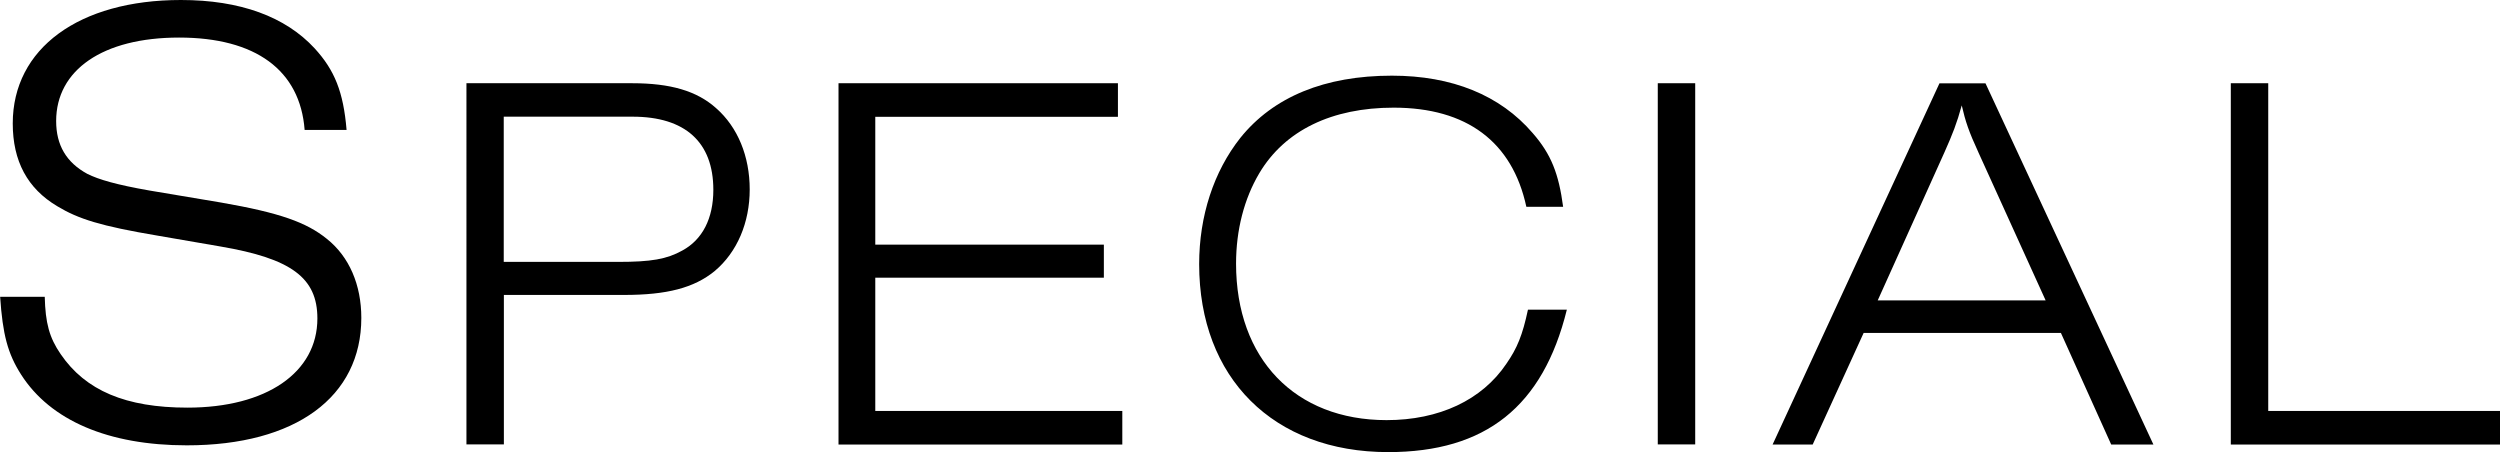
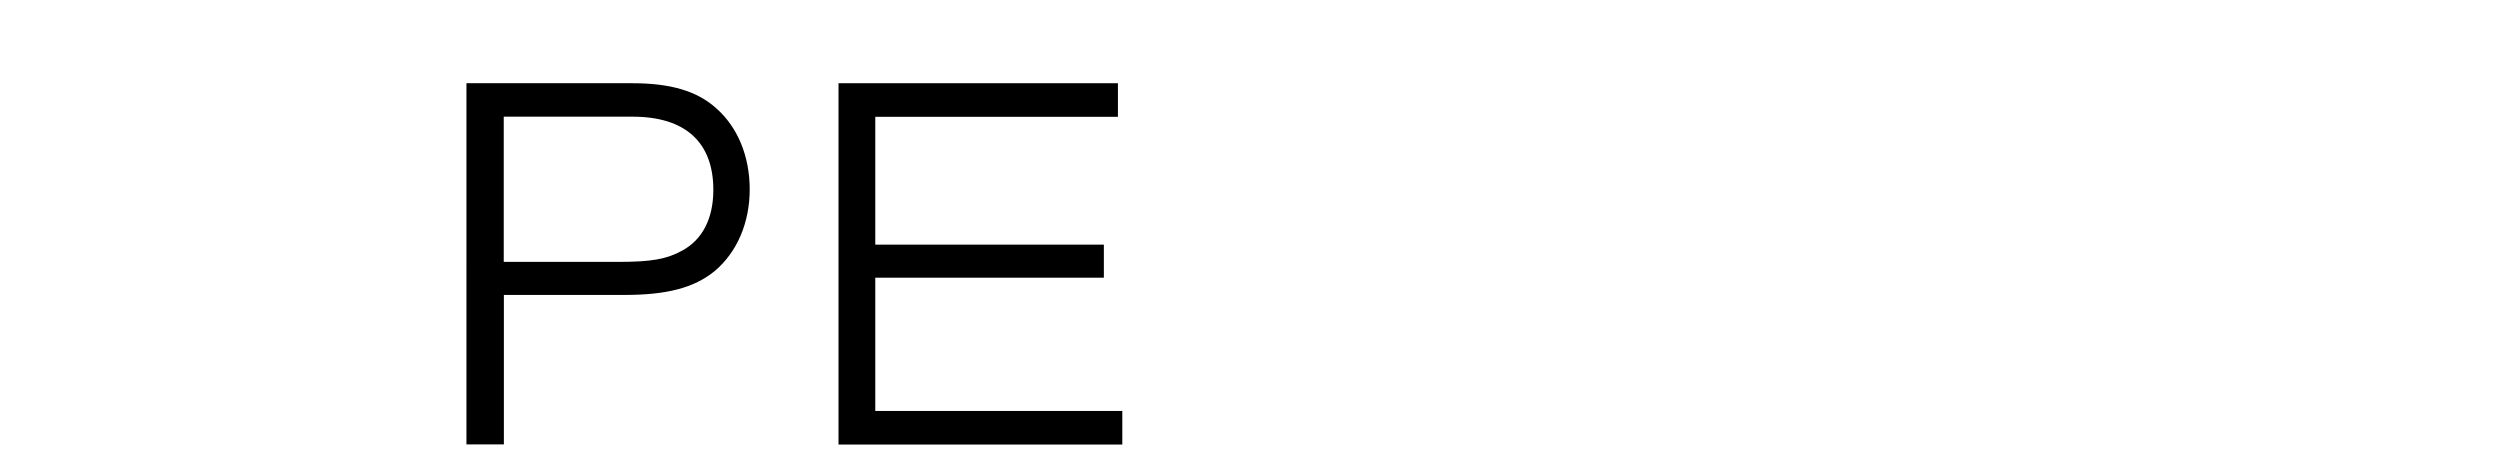
<svg xmlns="http://www.w3.org/2000/svg" id="b" viewBox="0 0 188.34 34.06">
  <g id="c">
-     <path d="m22.95,9.79c-.34-4.51-3.7-6.96-9.46-6.96s-9.26,2.45-9.26,6.29c0,1.82.77,3.12,2.35,3.98.86.43,2.21.82,4.66,1.25l5.42.91c4.42.77,6.43,1.49,7.97,2.74,1.68,1.34,2.59,3.46,2.59,5.95,0,5.95-4.94,9.6-13.15,9.6-5.9,0-10.27-1.87-12.48-5.33-1.01-1.58-1.39-3.02-1.58-5.86h3.36c.05,1.97.34,3.07,1.2,4.32,1.87,2.74,4.9,4.03,9.55,4.03,5.95,0,9.79-2.64,9.79-6.72,0-3.07-1.97-4.51-7.3-5.42l-4.75-.82c-4.27-.72-5.95-1.25-7.54-2.21-2.26-1.34-3.36-3.41-3.36-6.24C.96,3.65,5.95,0,13.63,0c4.46,0,7.87,1.25,10.08,3.65,1.49,1.63,2.16,3.26,2.4,6.14h-3.17Z" style="stroke-width:0px;" />
    <path d="m35.14,6.27h12.49c2.86,0,4.86.57,6.32,1.88,1.63,1.43,2.53,3.63,2.53,6.12s-.94,4.73-2.65,6.16c-1.55,1.26-3.59,1.79-6.81,1.79h-9.06v11.26h-2.82V6.27Zm11.42,13.46c2.49,0,3.67-.2,4.85-.86,1.51-.82,2.33-2.41,2.33-4.57,0-3.59-2.12-5.51-6.08-5.51h-9.71v10.94h8.61Z" style="stroke-width:0px;" />
    <path d="m63.17,33.49V6.27h21.05v2.53h-18.28v9.63h17.22v2.49h-17.22v10.04h18.61v2.53h-21.38Z" style="stroke-width:0px;" />
-     <path d="m118.04,23.33c-1.8,7.3-6.12,10.73-13.46,10.73-8.65,0-14.24-5.59-14.24-14.16,0-3.63,1.1-6.98,3.1-9.51,2.49-3.1,6.37-4.69,11.42-4.69,4.53,0,8.16,1.47,10.61,4.33,1.39,1.59,1.96,3.06,2.29,5.55h-2.77c-1.06-4.9-4.49-7.47-10-7.47-4.65,0-8.2,1.71-10.12,4.94-1.14,1.92-1.75,4.28-1.75,6.81,0,7.18,4.45,11.79,11.34,11.79,3.96,0,7.18-1.51,9.02-4.24.82-1.18,1.22-2.16,1.63-4.08h2.94Z" style="stroke-width:0px;" />
-     <path d="m124.89,6.27h2.82v27.21h-2.82V6.27Z" style="stroke-width:0px;" />
-     <path d="m140.4,25.08l-3.84,8.41h-3.02l12.57-27.21h3.47l12.65,27.21h-3.18l-3.79-8.41h-14.85Zm8.65-13.59c-.73-1.59-.98-2.33-1.26-3.55-.37,1.35-.69,2.16-1.31,3.55l-5.02,11.14h12.65l-5.06-11.14Z" style="stroke-width:0px;" />
-     <path d="m168.06,6.27h2.82v24.69h17.46v2.53h-20.28V6.27Z" style="stroke-width:0px;" />
  </g>
</svg>